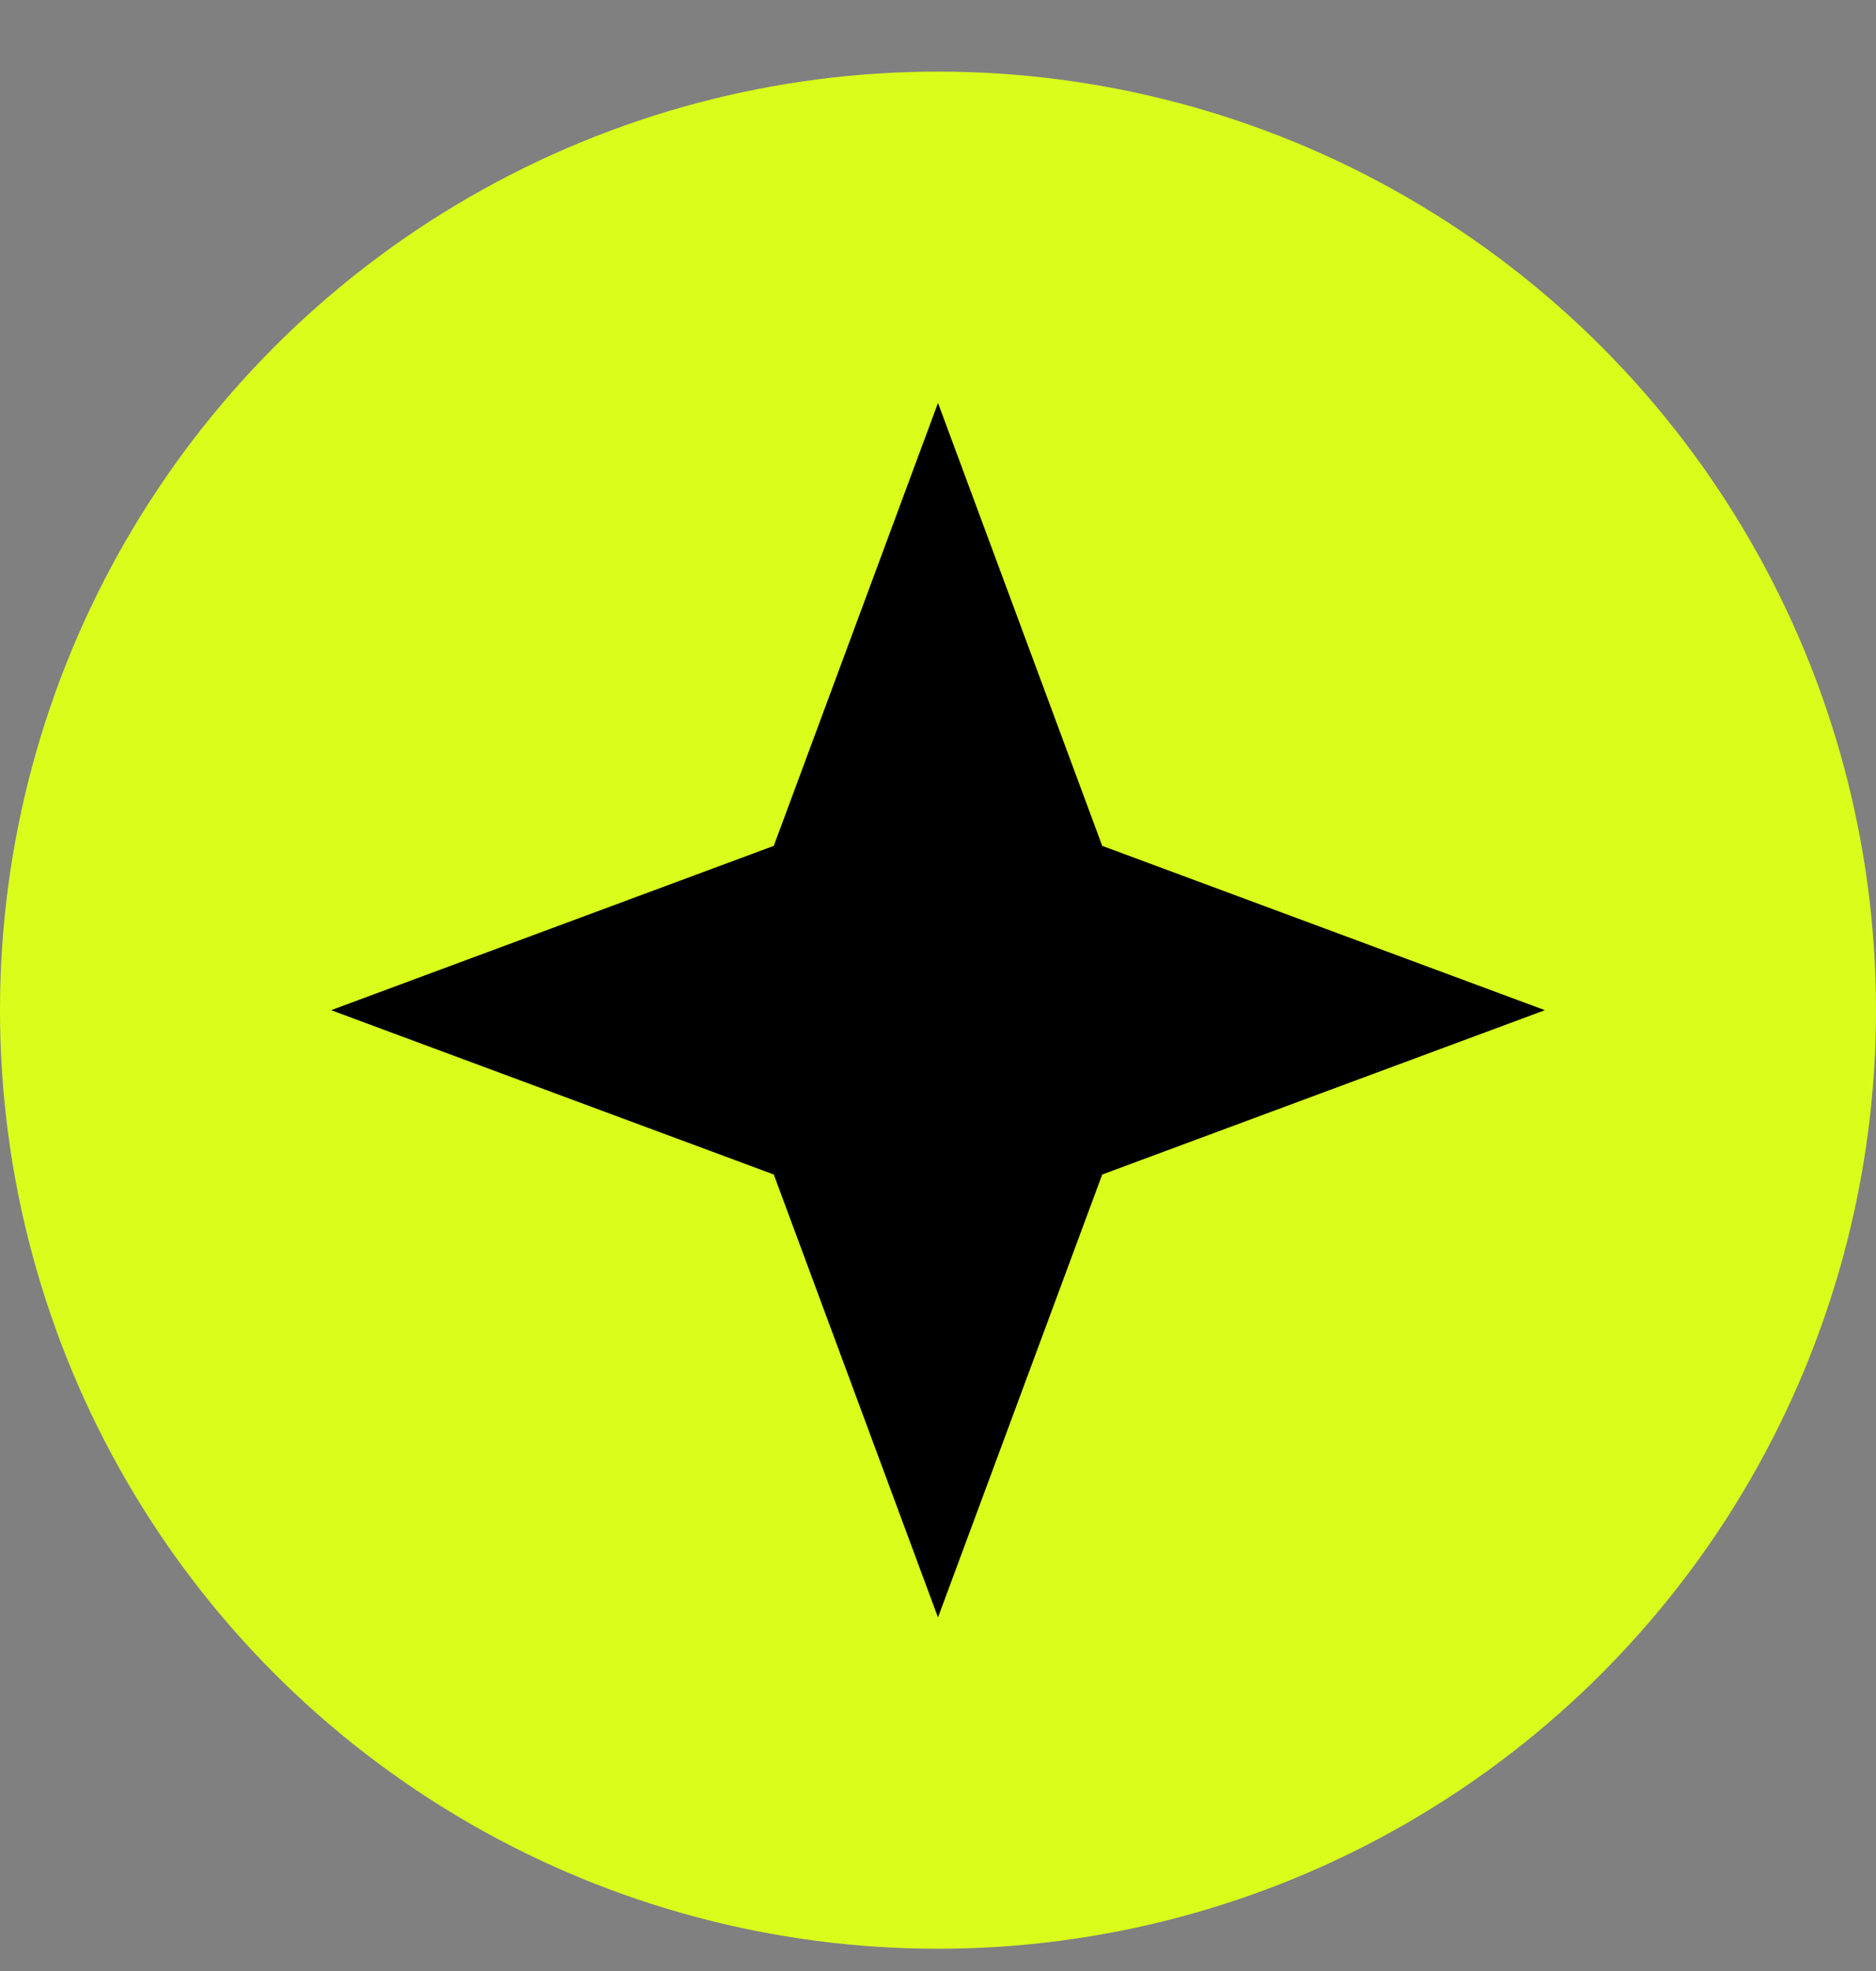
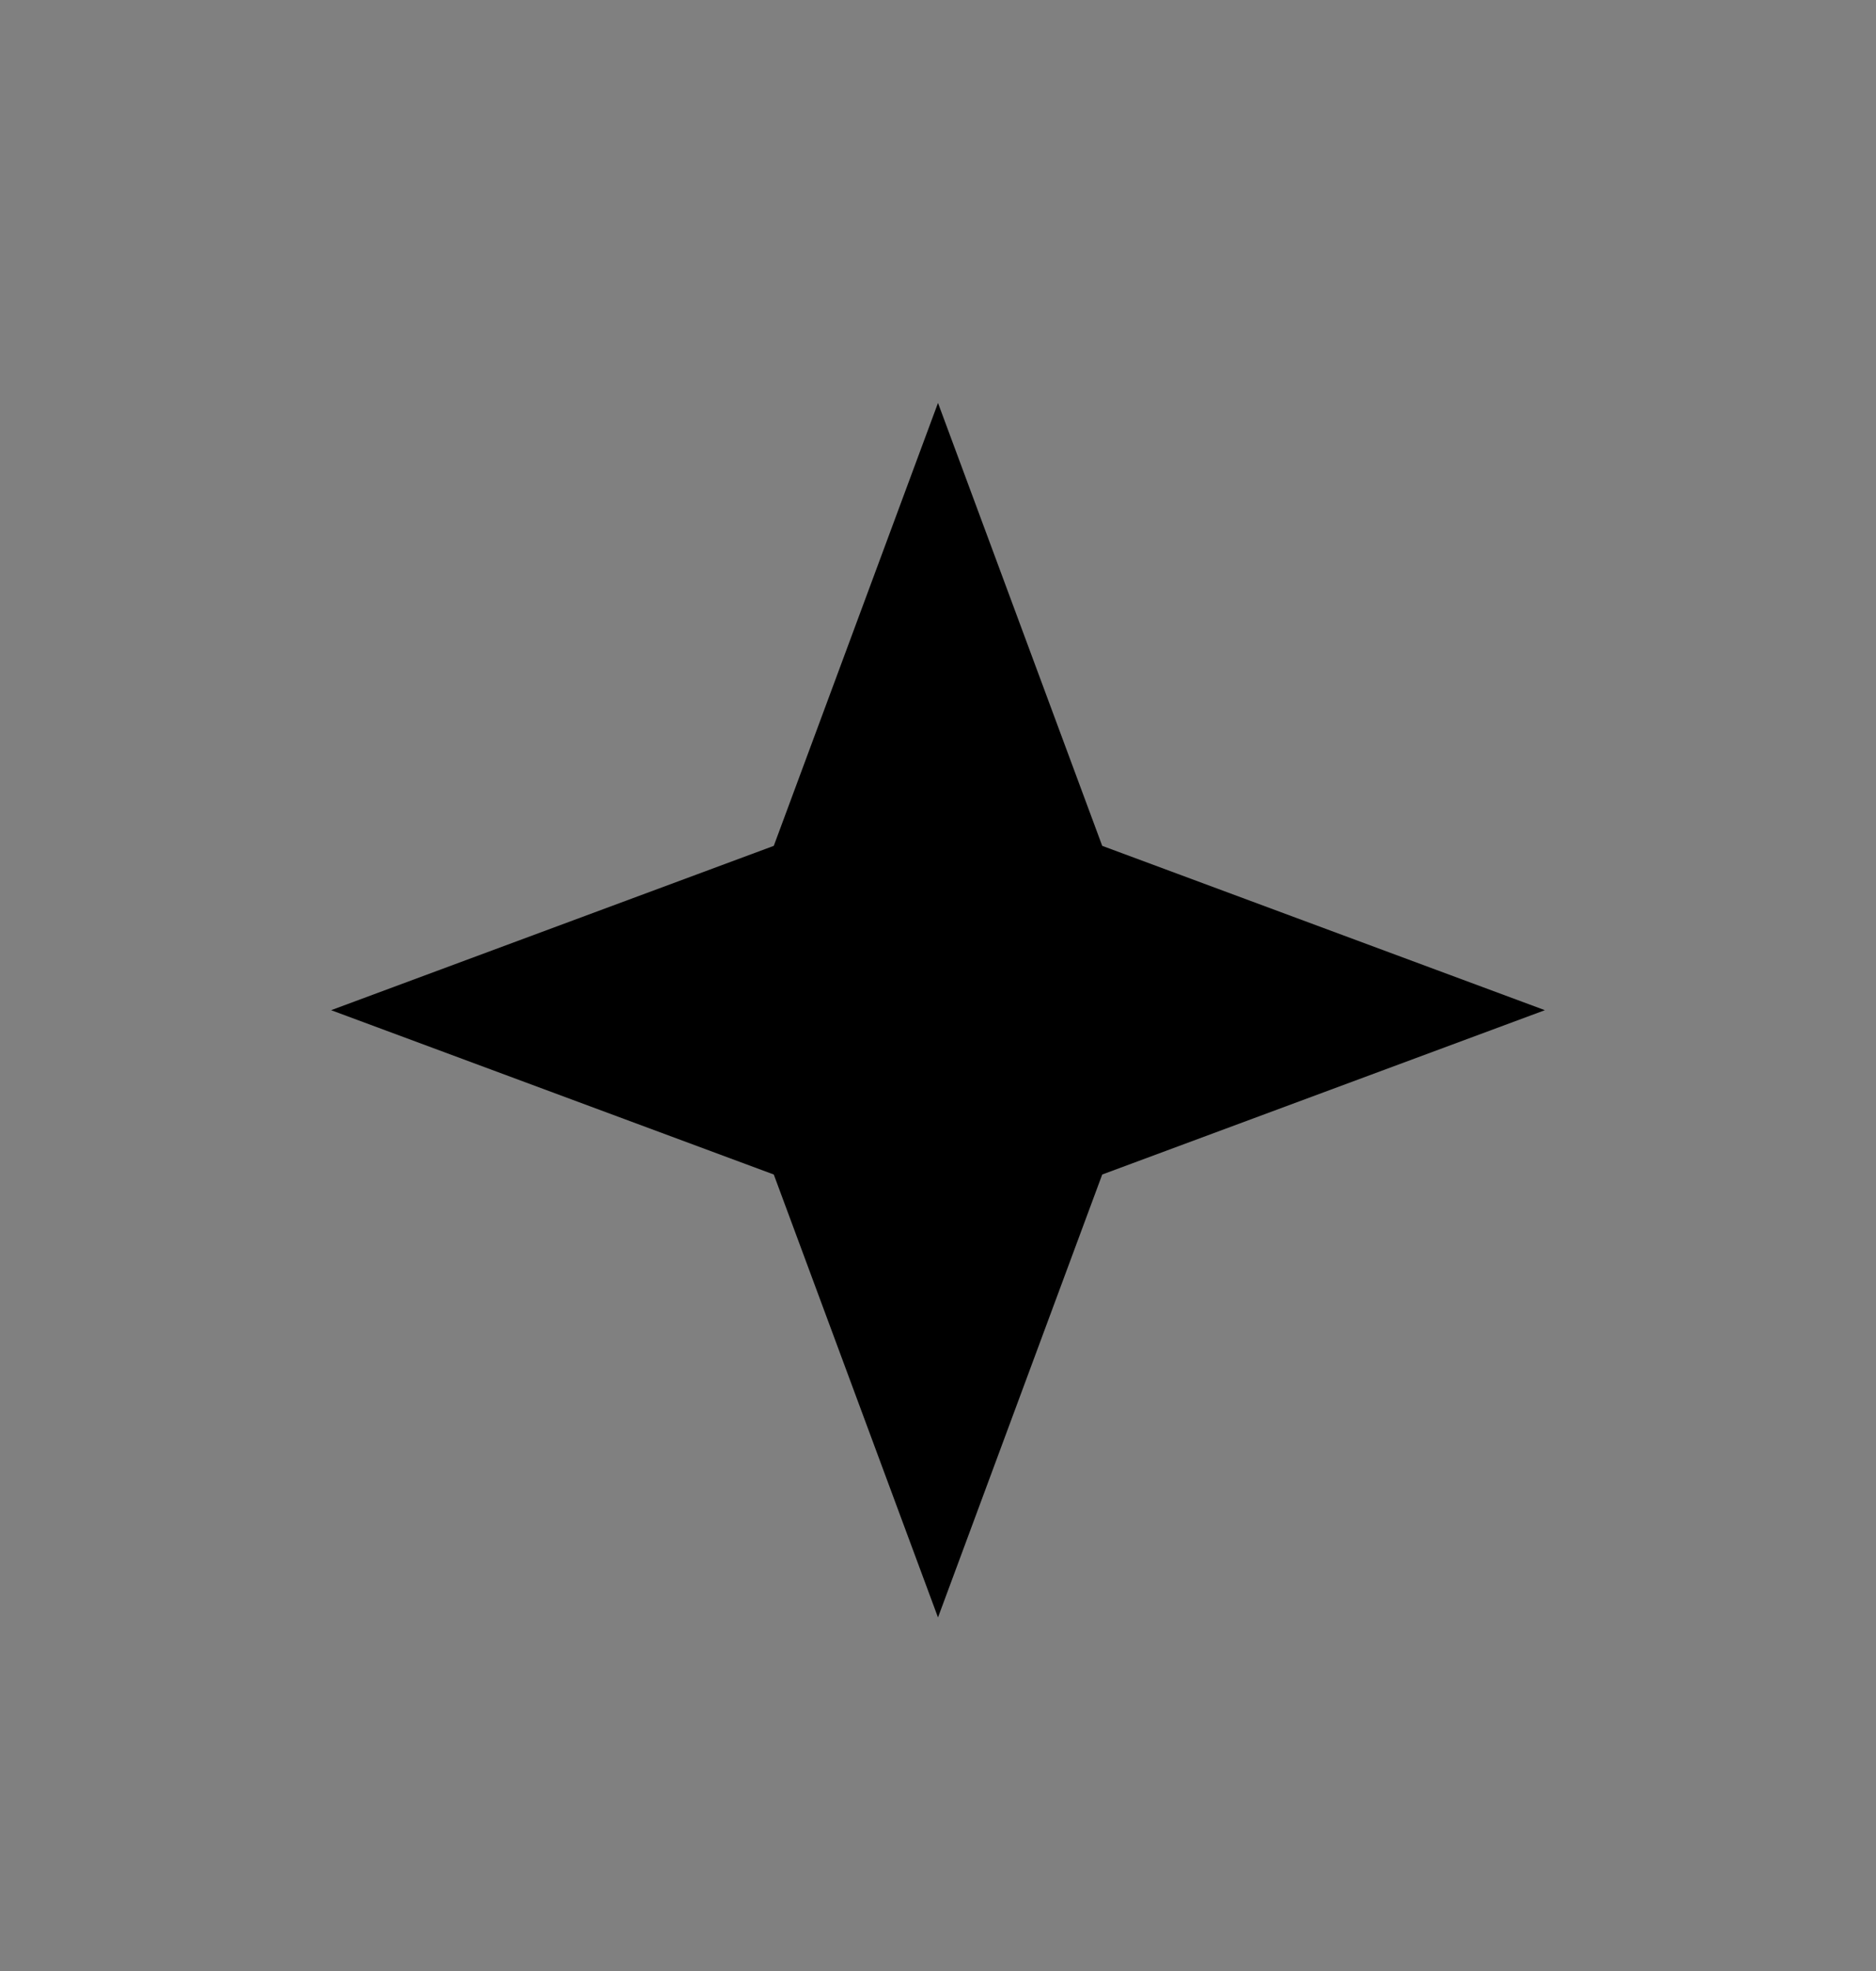
<svg xmlns="http://www.w3.org/2000/svg" width="20px" height="21px" viewBox="0 0 20 21">
  <rect x="0" y="0" width="20" height="21" fill="#808080" stroke="none" />
  <title>star/05</title>
  <g id="Pages" stroke="none" stroke-width="1" fill="none" fill-rule="evenodd">
    <g id="star/05" transform="translate(0, 0.763)" fill-rule="nonzero">
-       <circle id="Oval" fill="#DBFD1C" cx="10" cy="10" r="10" />
      <polygon id="Path" fill="#000000" transform="translate(10, 10) rotate(45) translate(-10, -10) " points="10 12.476 5.425 14.575 7.524 10 5.425 5.425 10 7.524 14.575 5.425 12.476 10 14.575 14.575" />
    </g>
  </g>
</svg>